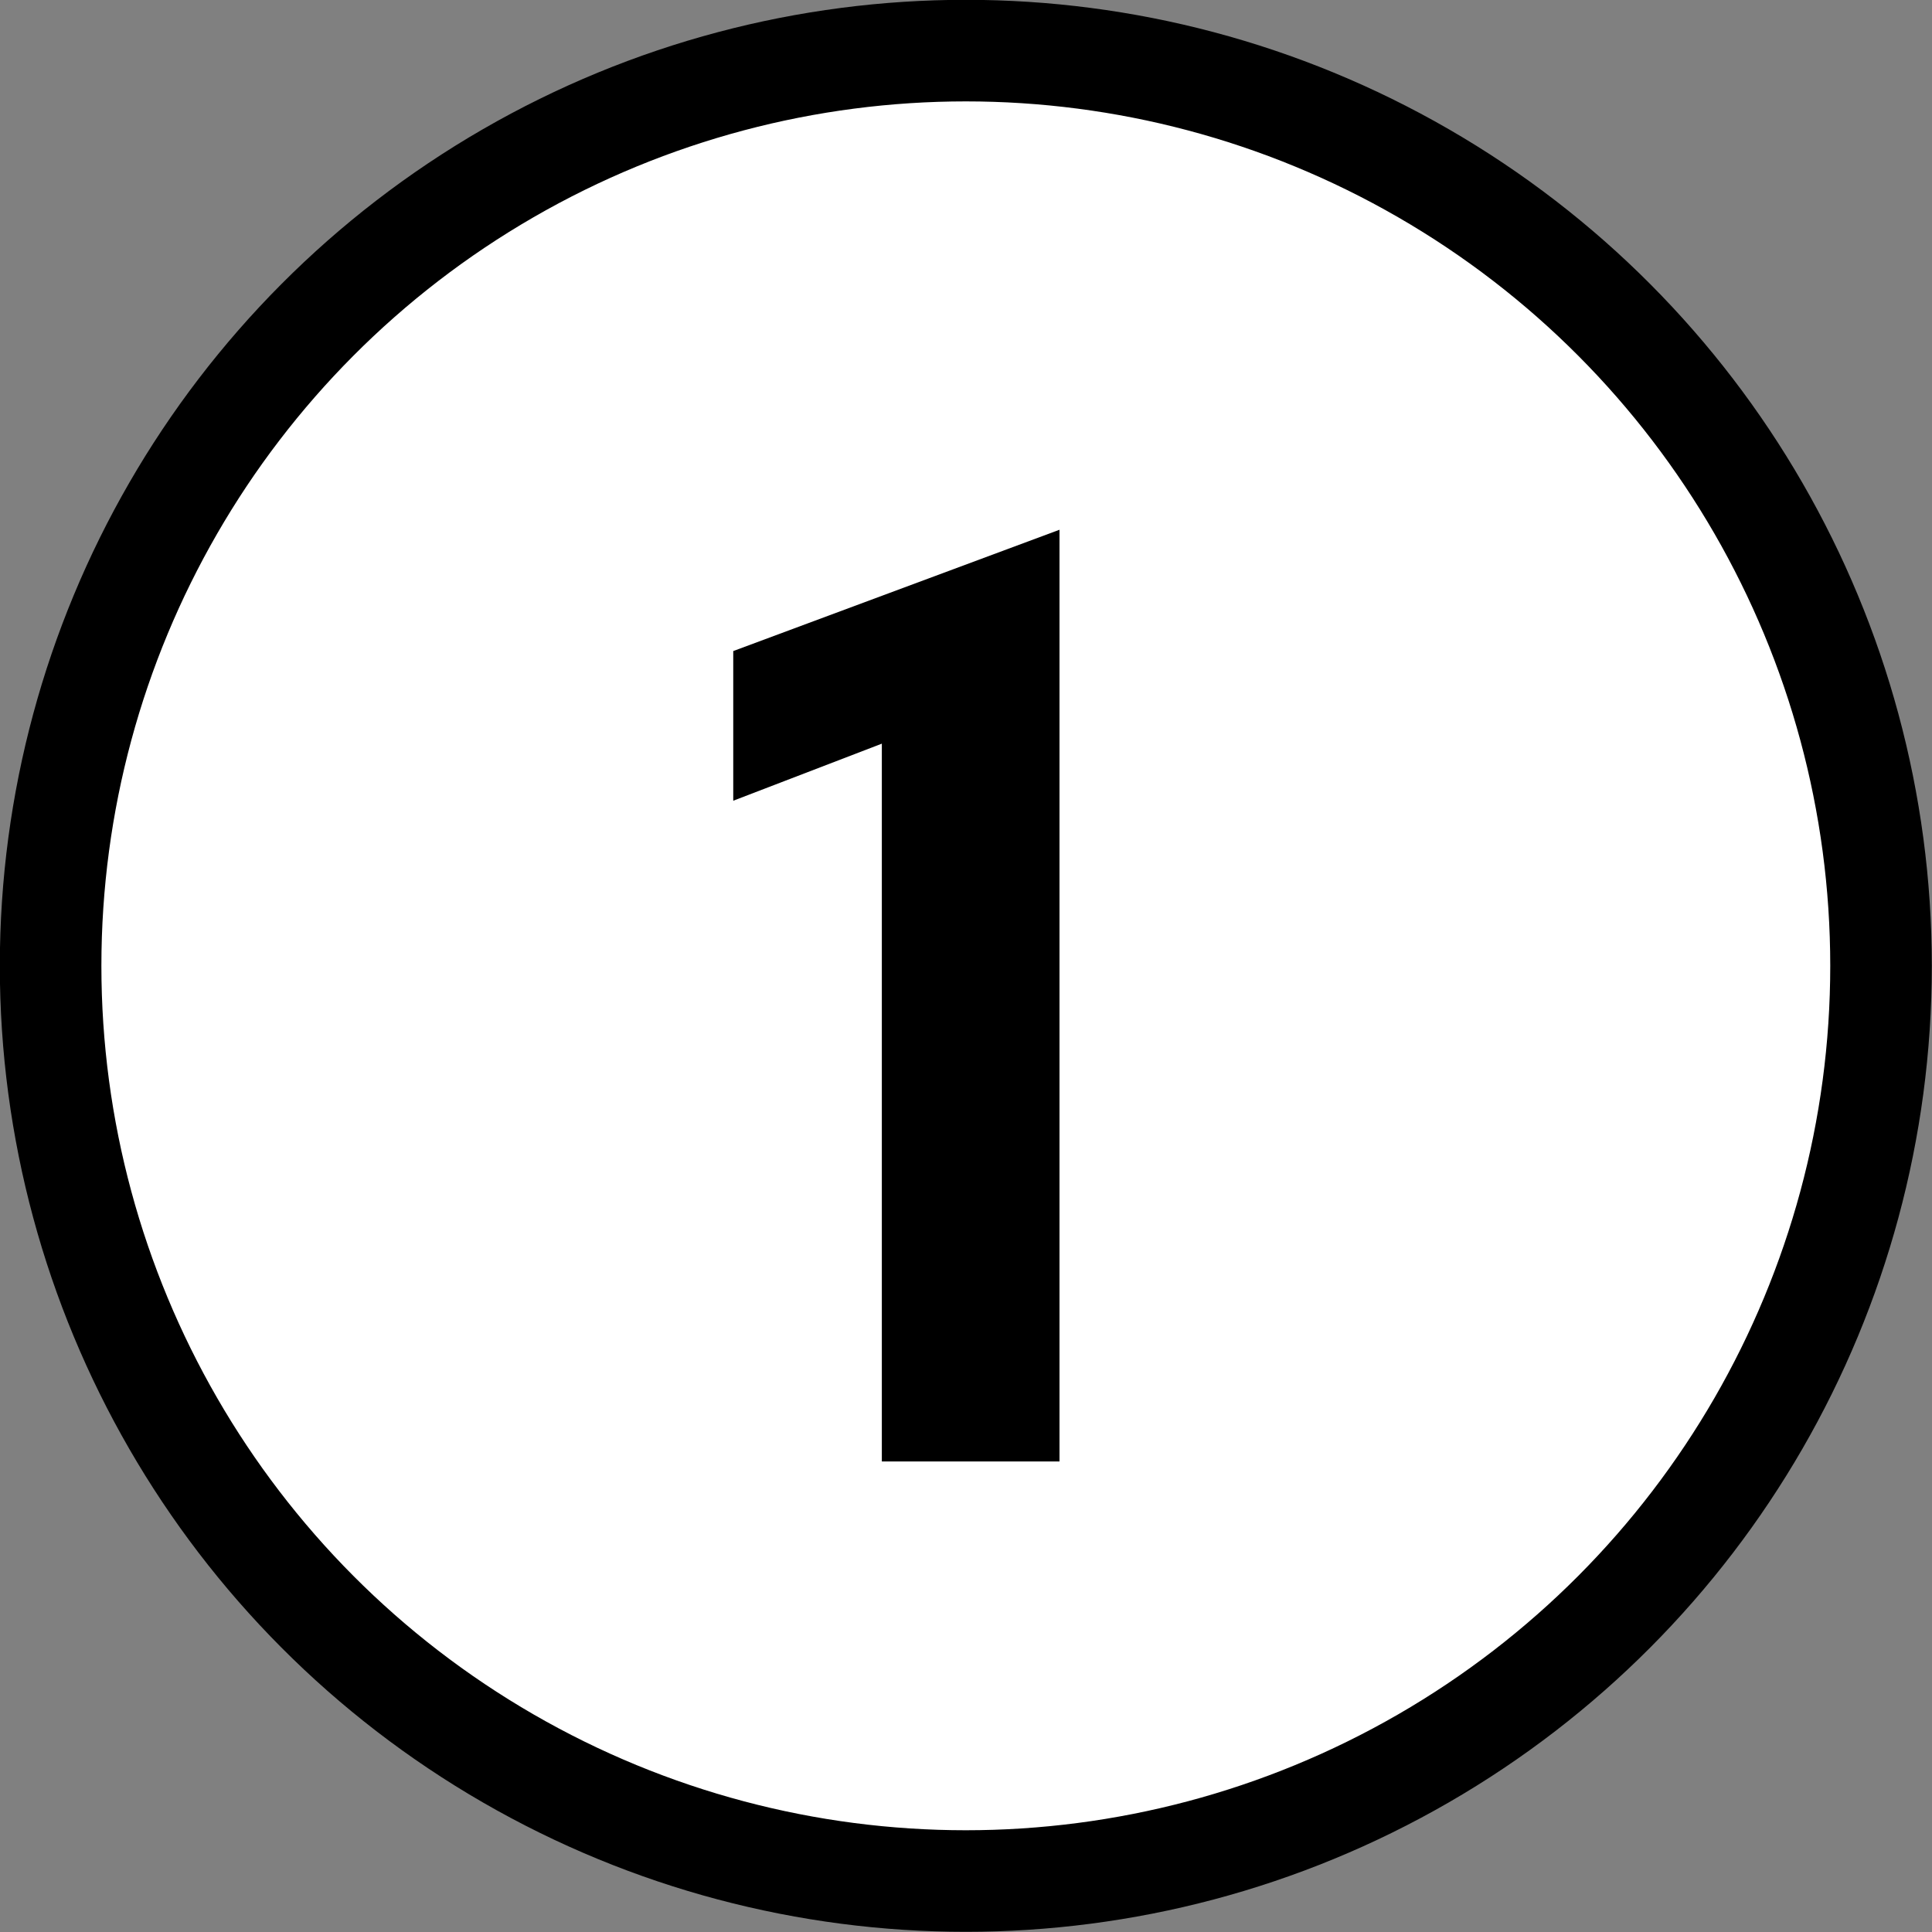
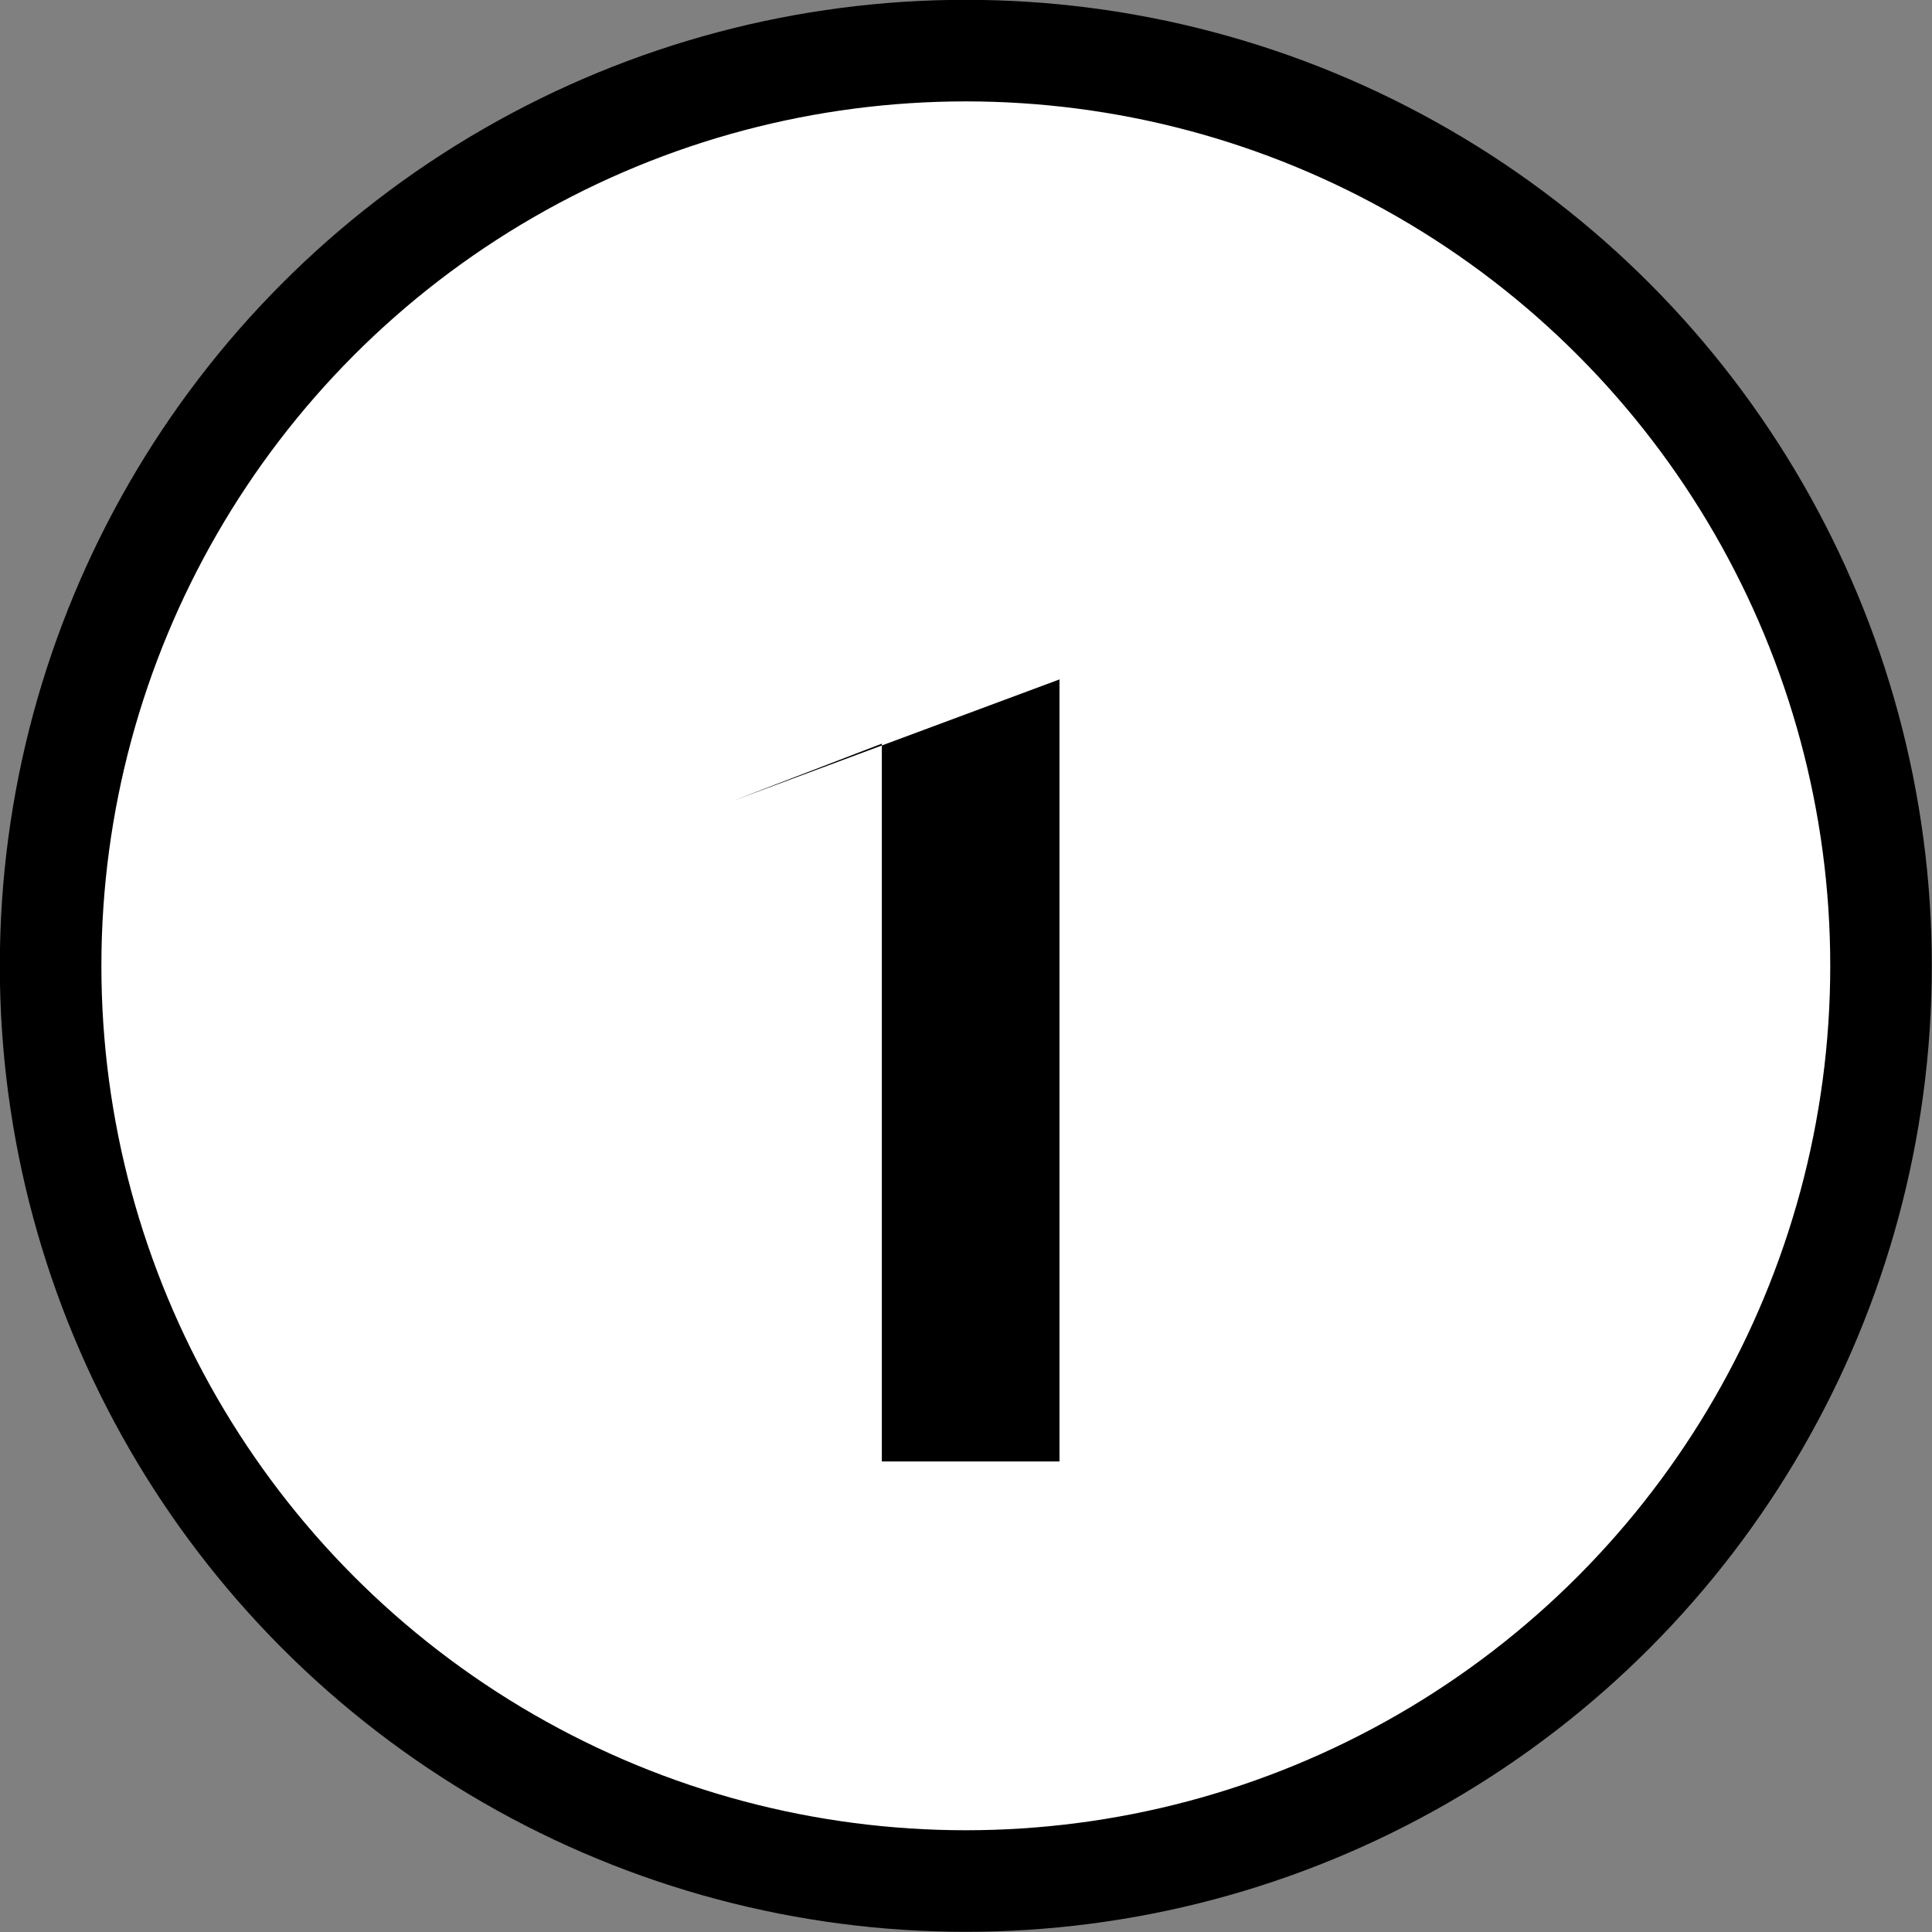
<svg xmlns="http://www.w3.org/2000/svg" viewBox="0 0 53.83 53.83">
  <rect x="0" y="0" width="53.83" height="53.83" fill="#808080" stroke="none" />
  <defs>
    <style>.cls-1,.cls-2{fill:#fff;stroke:#000;stroke-miterlimit:10;}.cls-2{stroke-width:2.83px;}</style>
  </defs>
  <title>top-1</title>
  <g id="レイヤー_2" data-name="レイヤー 2">
    <g id="レイヤー_1-2" data-name="レイヤー 1">
-       <ellipse class="cls-1" cx="27.12" cy="26.93" rx="24.62" ry="24.01" />
      <circle class="cls-2" cx="26.91" cy="26.91" r="25.5" />
-       <path d="M29.52,40.72H24.57v-20l-4.14,1.59V18.14l9.09-3.38Z" />
+       <path d="M29.52,40.72H24.57v-20l-4.14,1.59l9.09-3.38Z" />
    </g>
  </g>
</svg>